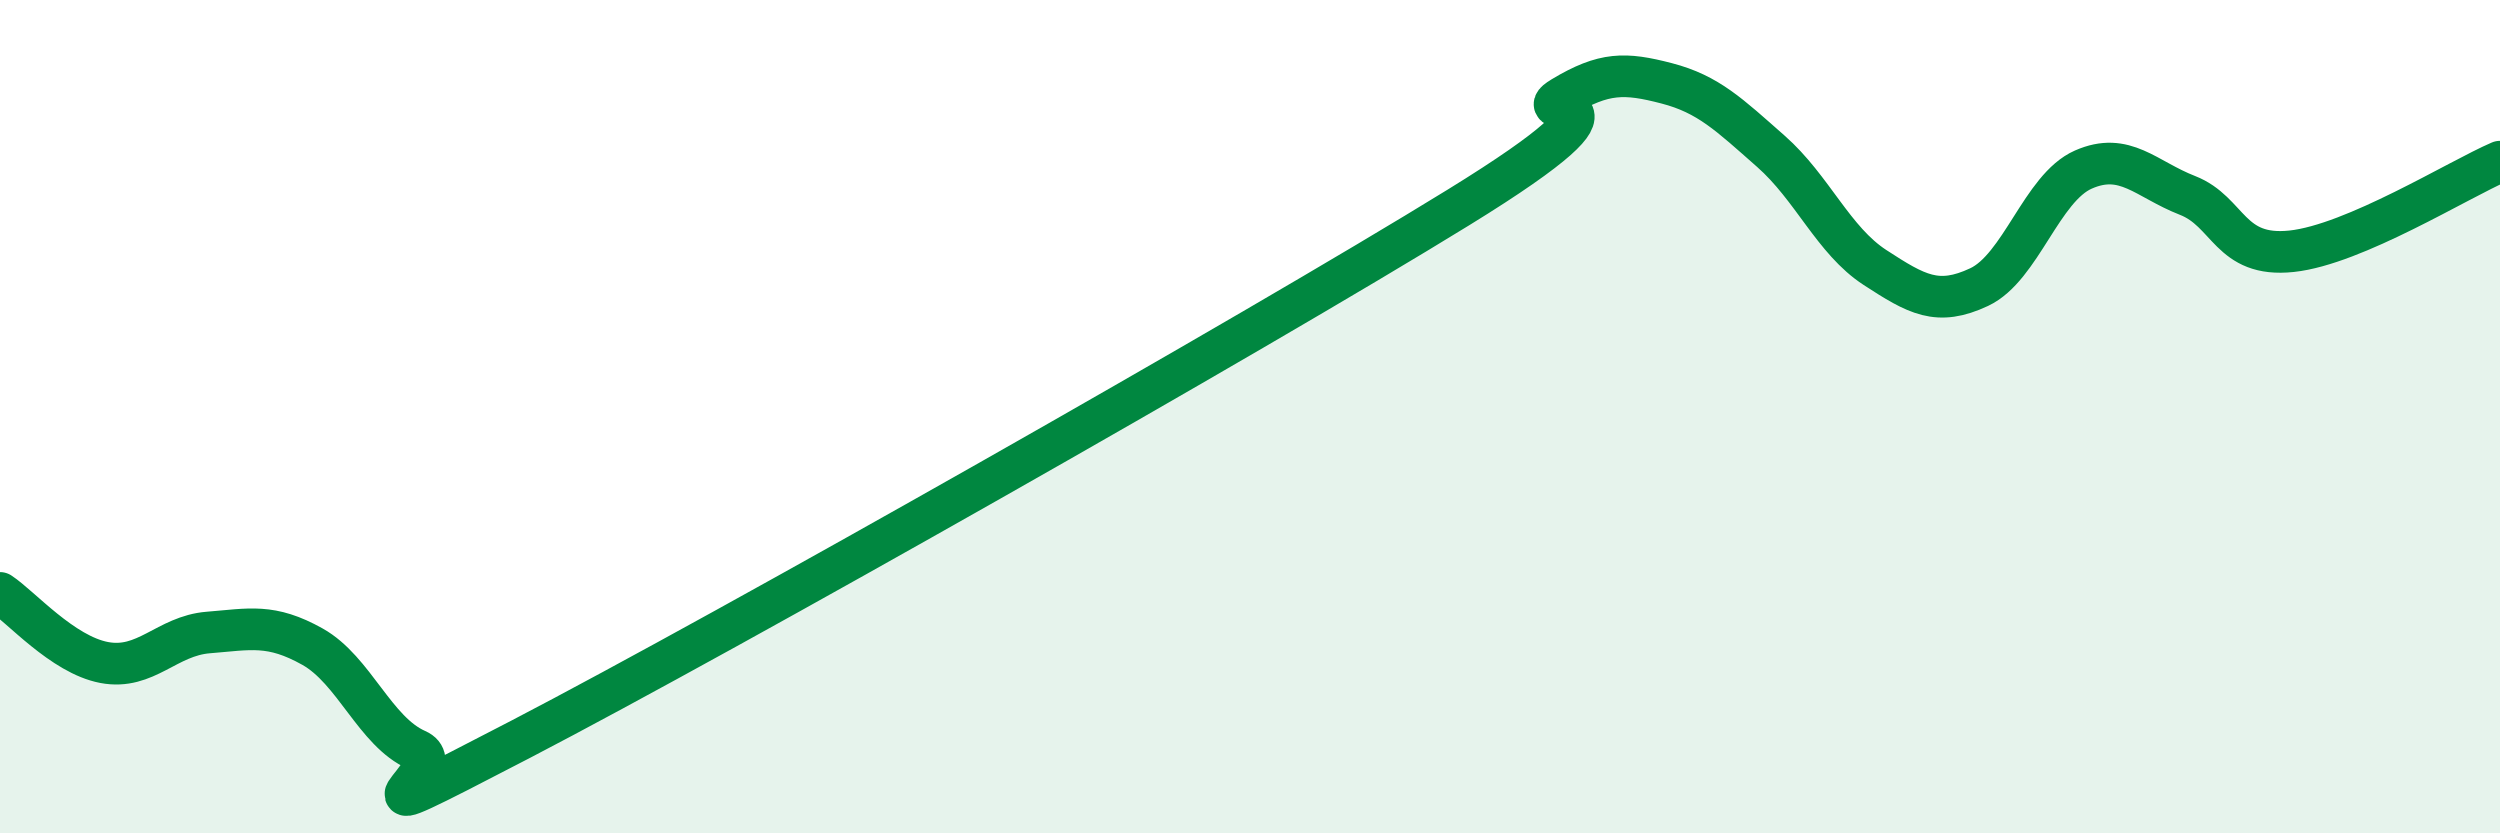
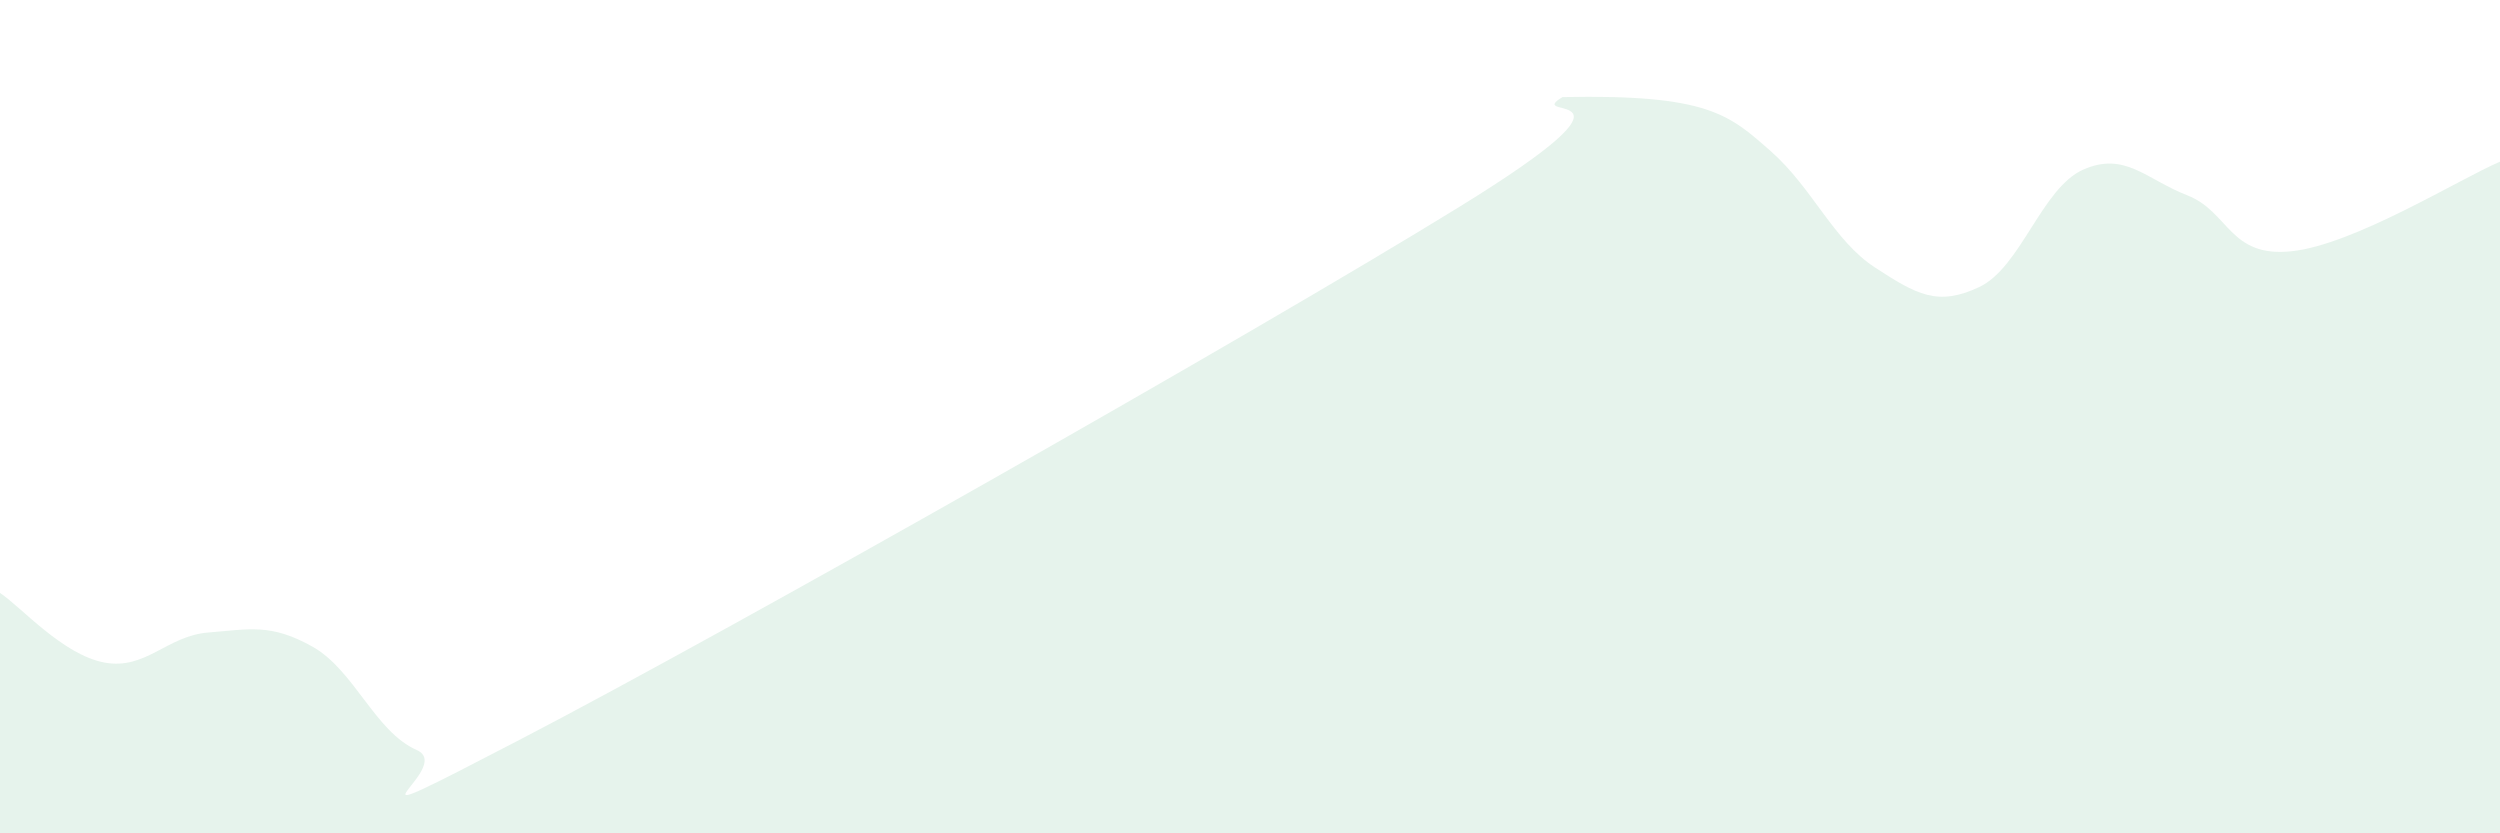
<svg xmlns="http://www.w3.org/2000/svg" width="60" height="20" viewBox="0 0 60 20">
-   <path d="M 0,14.23 C 0.5,14.56 1.5,15.71 2.5,15.9 C 3.5,16.09 4,15.26 5,15.18 C 6,15.1 6.5,14.96 7.5,15.52 C 8.5,16.08 9,17.56 10,18 C 11,18.44 7.5,20.34 12.5,17.74 C 17.5,15.14 30,8.06 35,4.98 C 40,1.9 36.5,2.93 37.5,2.33 C 38.5,1.73 39,1.74 40,2 C 41,2.26 41.5,2.75 42.5,3.63 C 43.5,4.51 44,5.77 45,6.42 C 46,7.07 46.5,7.36 47.5,6.89 C 48.5,6.42 49,4.51 50,4.07 C 51,3.63 51.5,4.3 52.5,4.69 C 53.5,5.08 53.5,6.19 55,6.03 C 56.5,5.87 59,4.31 60,3.88L60 20L0 20Z" fill="#008740" opacity="0.1" stroke-linecap="round" stroke-linejoin="round" />
-   <path d="M 0,14.23 C 0.5,14.56 1.5,15.71 2.5,15.9 C 3.5,16.09 4,15.26 5,15.18 C 6,15.1 6.5,14.96 7.5,15.52 C 8.5,16.08 9,17.56 10,18 C 11,18.44 7.5,20.34 12.5,17.74 C 17.5,15.14 30,8.06 35,4.98 C 40,1.9 36.5,2.93 37.5,2.33 C 38.5,1.73 39,1.74 40,2 C 41,2.26 41.5,2.75 42.5,3.63 C 43.5,4.51 44,5.77 45,6.42 C 46,7.07 46.5,7.36 47.5,6.89 C 48.5,6.42 49,4.51 50,4.07 C 51,3.63 51.5,4.3 52.5,4.69 C 53.5,5.08 53.5,6.19 55,6.03 C 56.5,5.87 59,4.31 60,3.88" stroke="#008740" stroke-width="1" fill="none" stroke-linecap="round" stroke-linejoin="round" />
+   <path d="M 0,14.23 C 0.5,14.56 1.5,15.71 2.5,15.9 C 3.5,16.09 4,15.26 5,15.18 C 6,15.1 6.5,14.96 7.5,15.52 C 8.5,16.08 9,17.56 10,18 C 11,18.44 7.5,20.34 12.5,17.74 C 17.5,15.14 30,8.06 35,4.98 C 40,1.9 36.5,2.93 37.5,2.33 C 41,2.26 41.5,2.75 42.5,3.63 C 43.5,4.51 44,5.77 45,6.42 C 46,7.07 46.5,7.36 47.5,6.89 C 48.5,6.42 49,4.51 50,4.07 C 51,3.63 51.5,4.3 52.5,4.69 C 53.5,5.08 53.5,6.19 55,6.03 C 56.5,5.87 59,4.31 60,3.88L60 20L0 20Z" fill="#008740" opacity="0.1" stroke-linecap="round" stroke-linejoin="round" />
</svg>